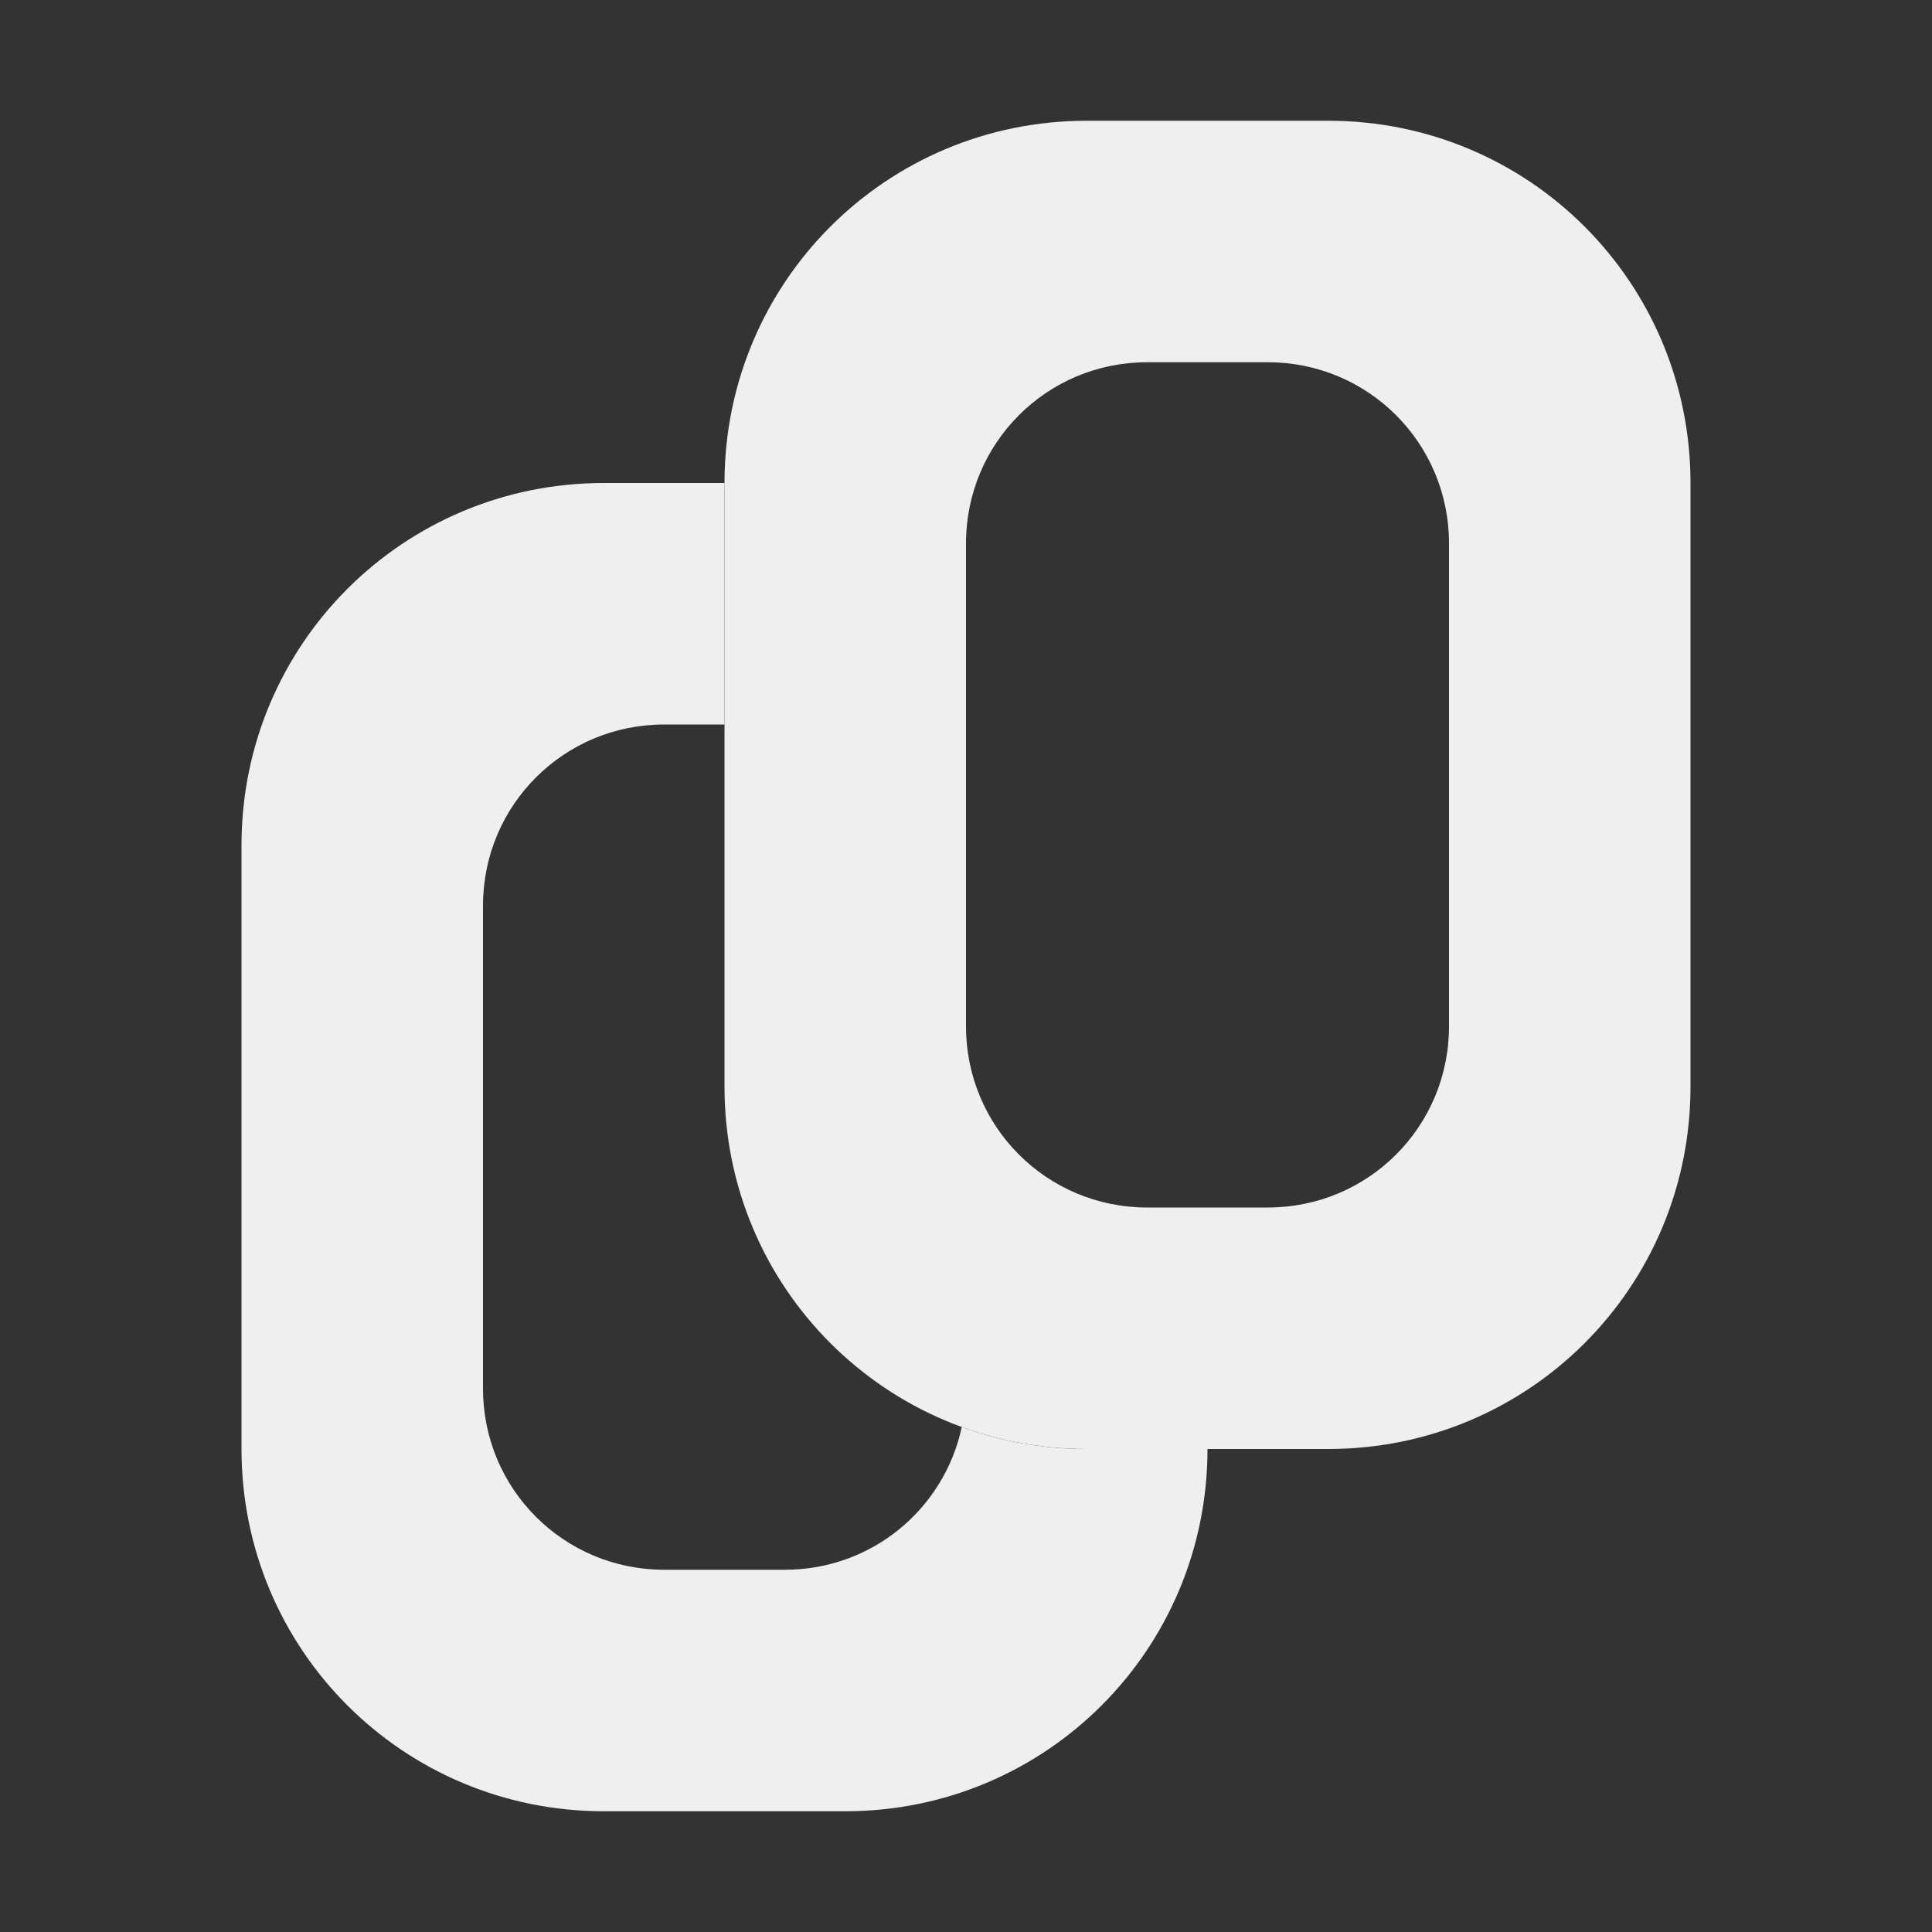
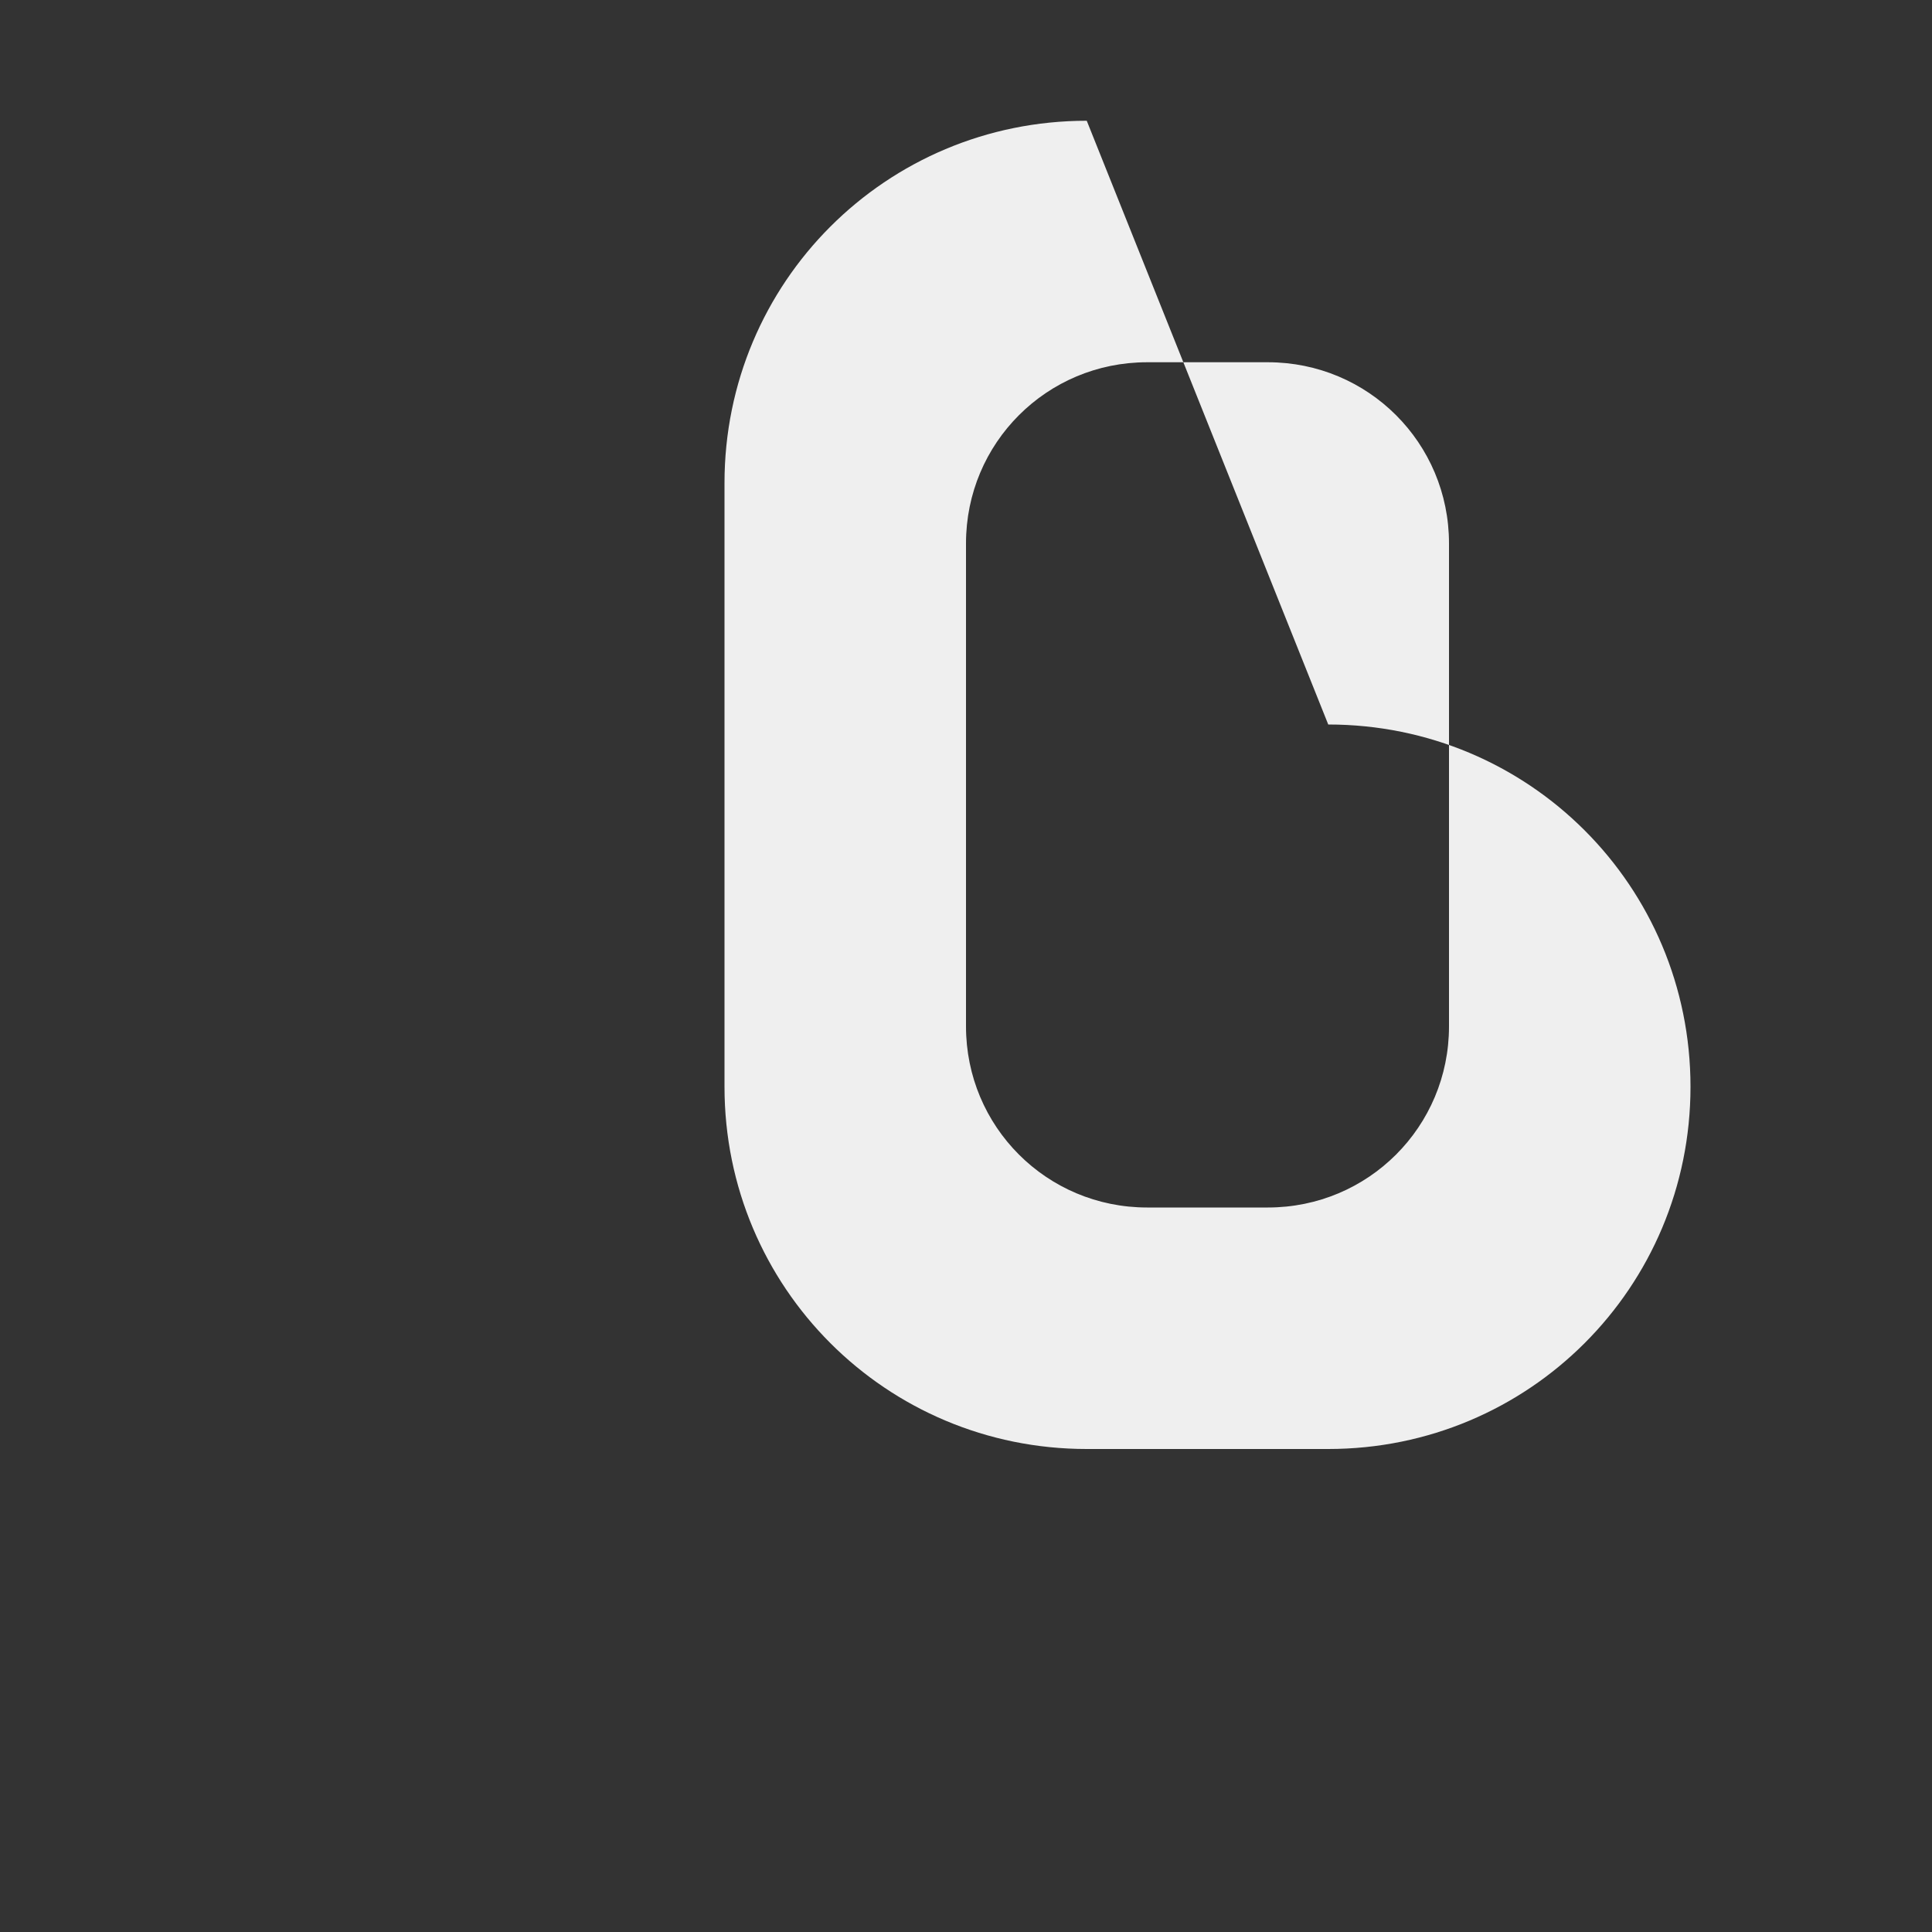
<svg xmlns="http://www.w3.org/2000/svg" viewBox="0 0 16 16">
  <rect x="0" y="0" width="16" height="16" fill="#333333" stroke="none" />
  <g fill="#efefef">
-     <path d="m5 4c-1.662 0-3 1.338-3 3v5c0 1.662 1.338 3 3 3h2c1.662 0 3-1.338 3-3h-1c-.364 0-.713-.064-1.035-.182-.145.677-.743 1.182-1.465 1.182h-1c-.831 0-1.5-.669-1.5-1.5v-4c0-.831.669-1.5 1.5-1.5h.5v-2z" />
-     <path d="m9 1c-1.662 0-3 1.338-3 3v5c0 1.662 1.338 3 3 3h2c1.662 0 3-1.338 3-3v-5c0-1.662-1.338-3-3-3zm.5 2h1c.831 0 1.5.669 1.5 1.5v4c0 .831-.669 1.5-1.5 1.5h-1c-.831 0-1.5-.669-1.5-1.5v-4c0-.831.669-1.5 1.5-1.5z" />
+     <path d="m9 1c-1.662 0-3 1.338-3 3v5c0 1.662 1.338 3 3 3h2c1.662 0 3-1.338 3-3c0-1.662-1.338-3-3-3zm.5 2h1c.831 0 1.5.669 1.5 1.5v4c0 .831-.669 1.5-1.5 1.5h-1c-.831 0-1.5-.669-1.5-1.5v-4c0-.831.669-1.5 1.5-1.5z" />
  </g>
</svg>